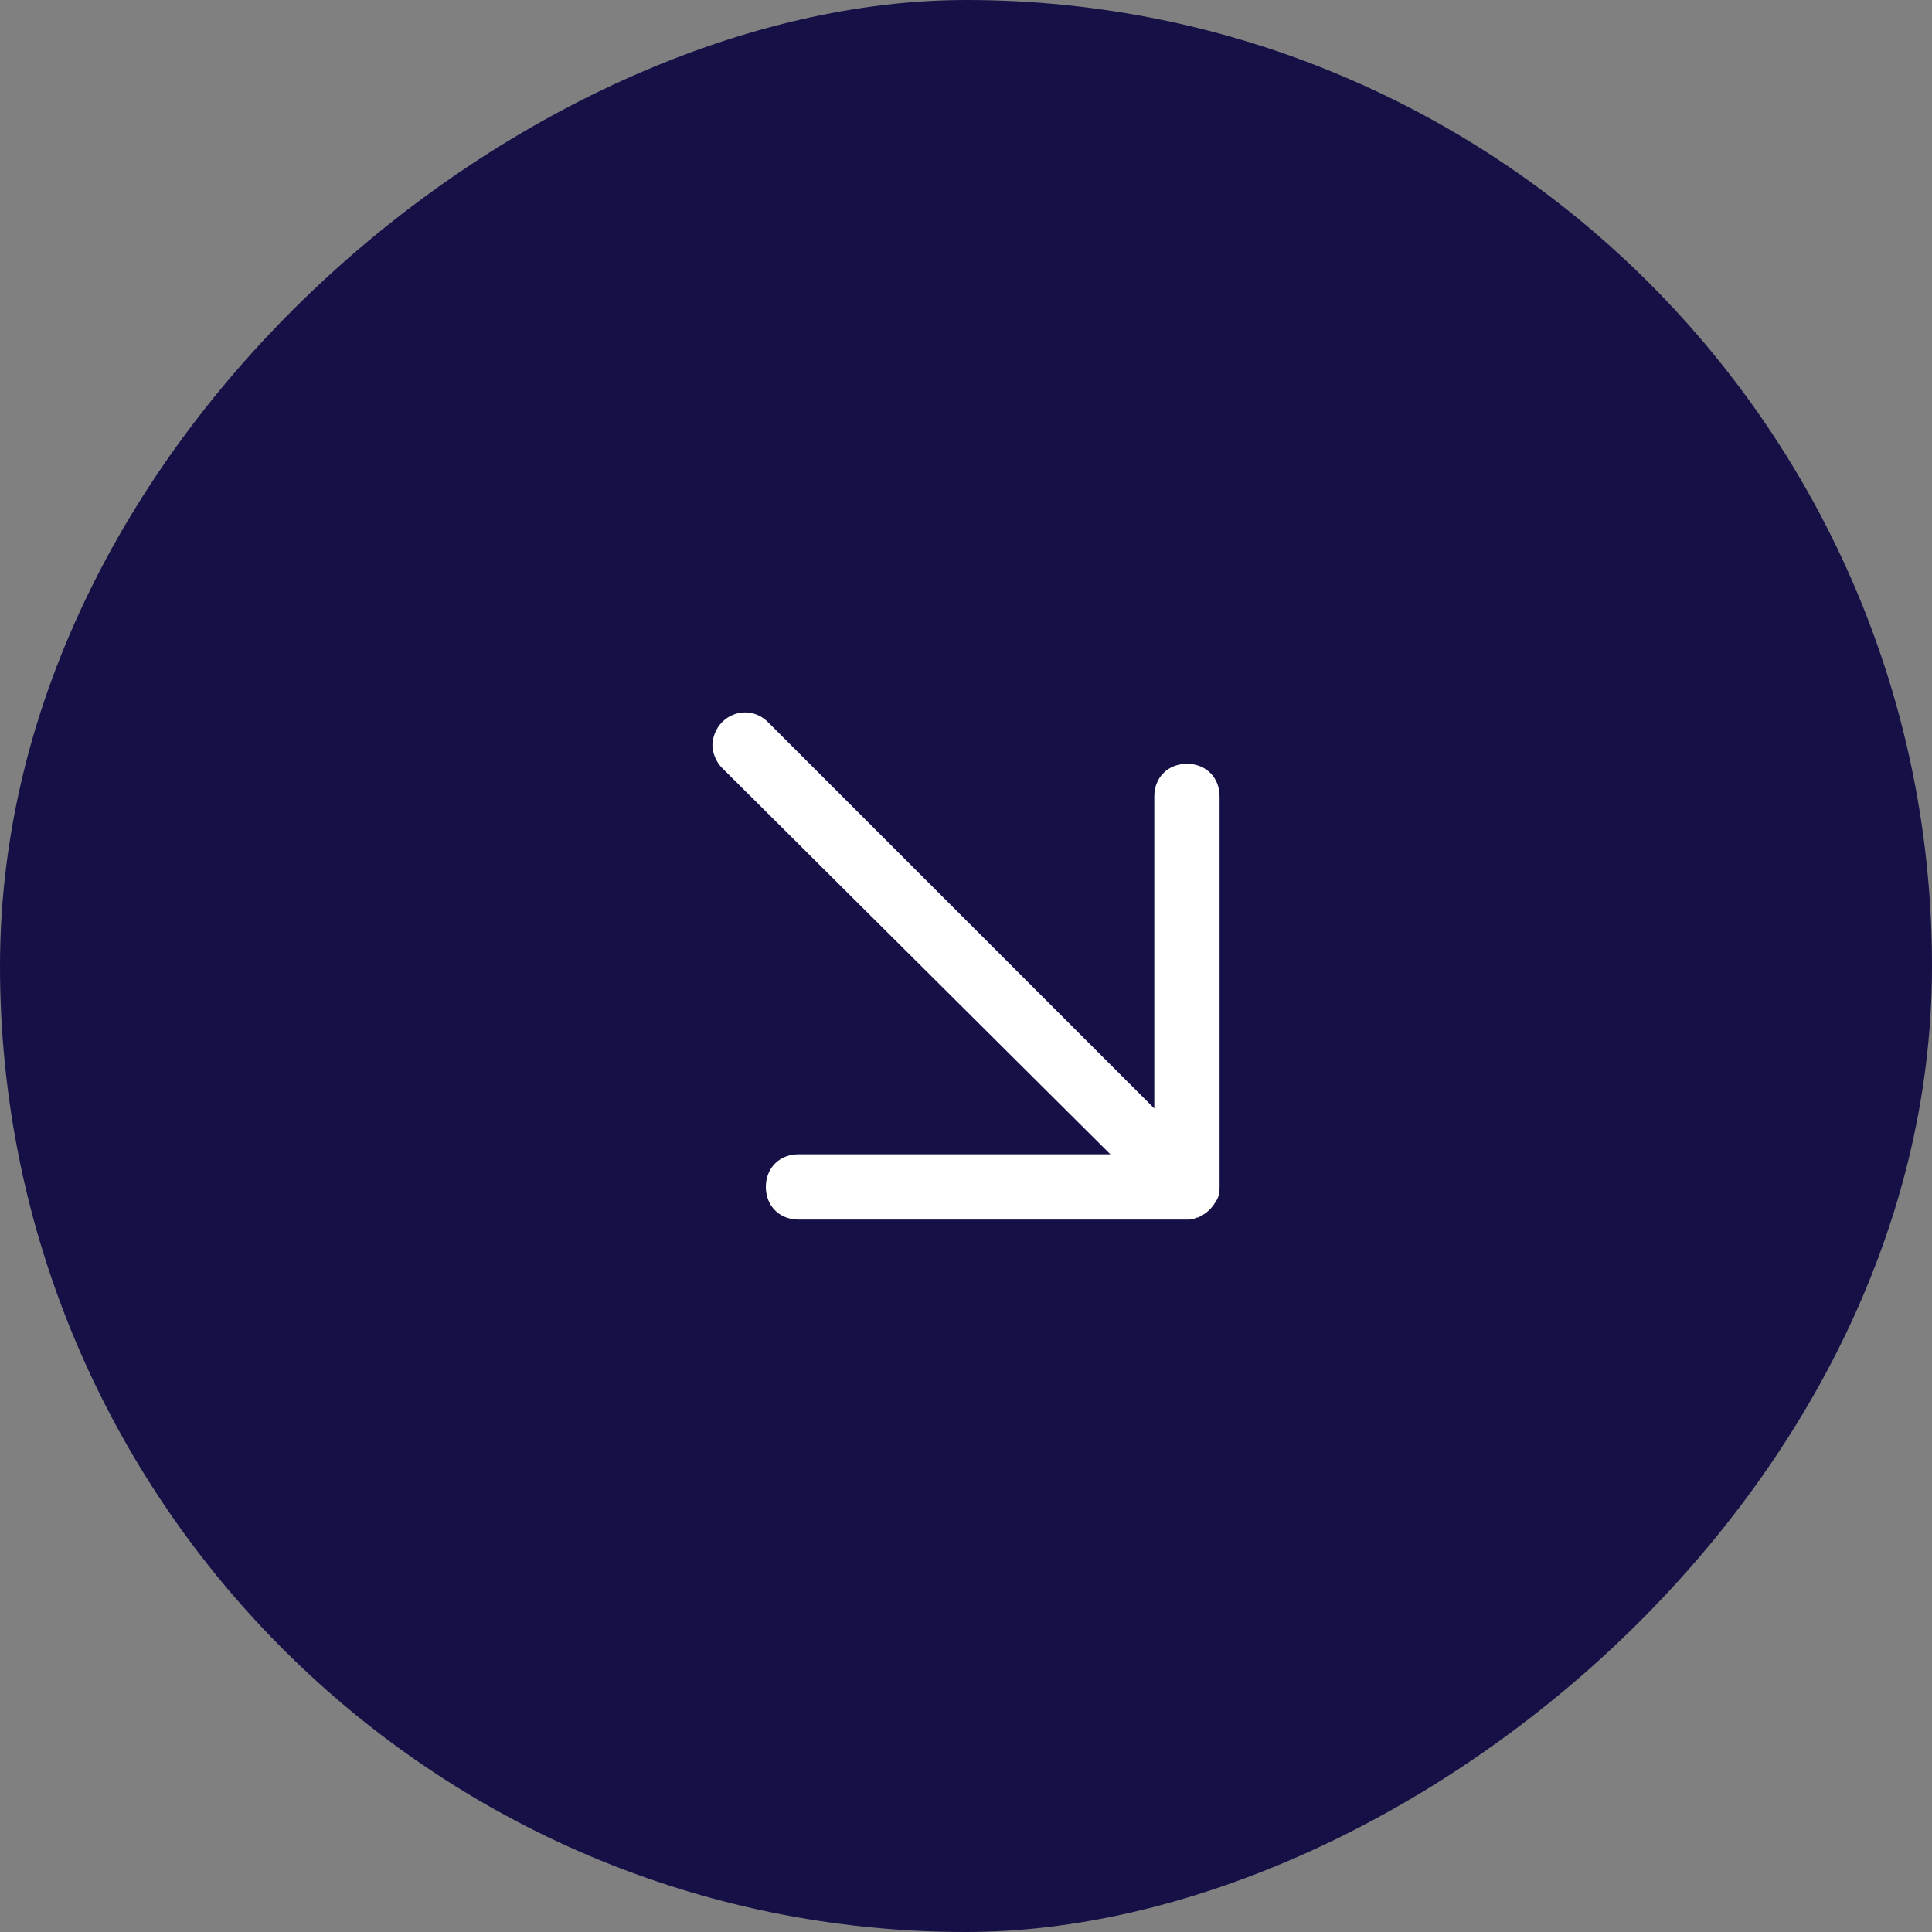
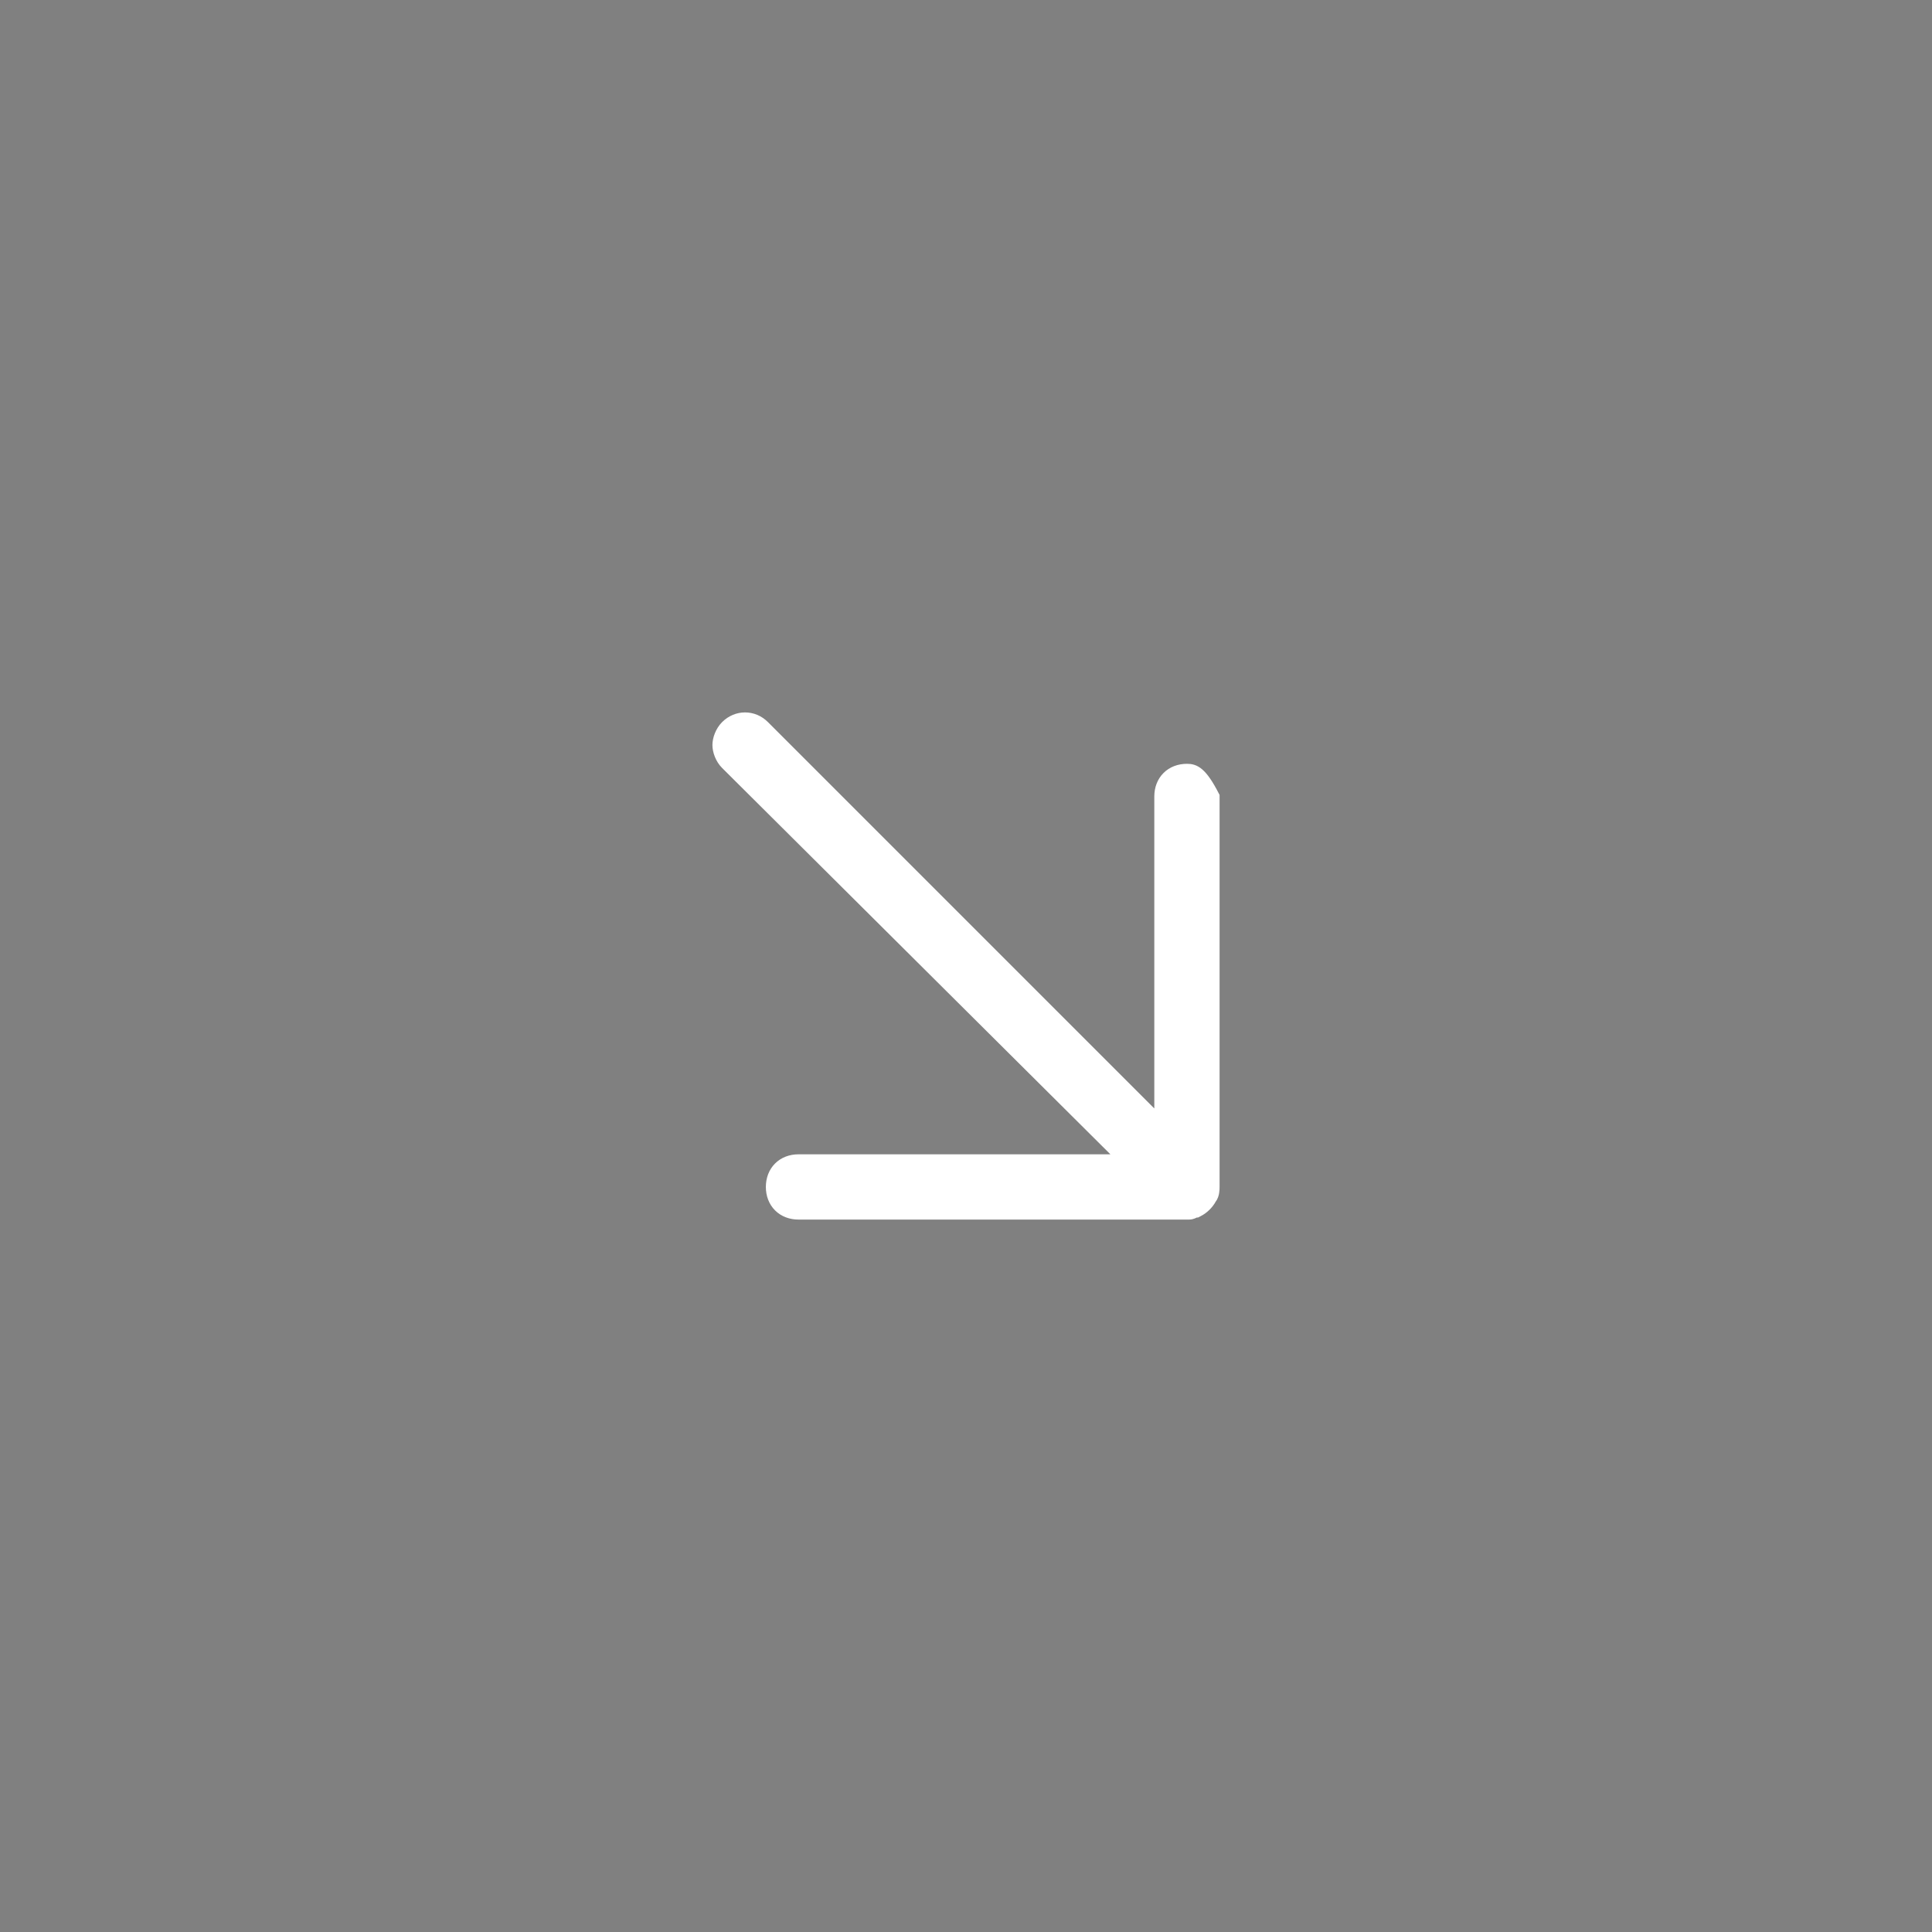
<svg xmlns="http://www.w3.org/2000/svg" width="32" height="32" viewBox="0 0 32 32" fill="none">
  <rect x="0" y="0" width="32" height="32" fill="#808080" stroke="none" />
-   <rect x="32" width="32" height="32" rx="16" transform="rotate(90 32 0)" fill="#151147" />
-   <path d="M19.219 18.601L12.649 12.031C12.474 11.856 12.207 11.856 12.031 12.031C11.943 12.12 11.9 12.248 11.9 12.34C11.9 12.433 11.943 12.561 12.031 12.649L12.032 12.65L18.634 19.219H13.226C13.101 19.219 12.989 19.261 12.908 19.342C12.827 19.423 12.785 19.535 12.785 19.66C12.785 19.784 12.827 19.896 12.908 19.977C12.989 20.058 13.101 20.1 13.226 20.1H19.694C19.718 20.1 19.739 20.094 19.754 20.088C19.768 20.083 19.78 20.077 19.788 20.073L19.789 20.072C19.796 20.069 19.8 20.067 19.803 20.066H19.819L19.84 20.055C19.924 20.014 20.004 19.936 20.049 19.853C20.079 19.816 20.09 19.773 20.094 19.744C20.1 19.71 20.1 19.678 20.1 19.661V19.66V13.191C20.1 13.067 20.058 12.955 19.977 12.874C19.896 12.793 19.784 12.751 19.66 12.751C19.535 12.751 19.423 12.793 19.342 12.874C19.261 12.955 19.219 13.067 19.219 13.191V18.601Z" fill="white" stroke="white" stroke-width="0.2" />
+   <path d="M19.219 18.601L12.649 12.031C12.474 11.856 12.207 11.856 12.031 12.031C11.943 12.12 11.9 12.248 11.9 12.34C11.9 12.433 11.943 12.561 12.031 12.649L12.032 12.65L18.634 19.219H13.226C13.101 19.219 12.989 19.261 12.908 19.342C12.827 19.423 12.785 19.535 12.785 19.66C12.785 19.784 12.827 19.896 12.908 19.977C12.989 20.058 13.101 20.1 13.226 20.1H19.694C19.718 20.1 19.739 20.094 19.754 20.088C19.768 20.083 19.78 20.077 19.788 20.073L19.789 20.072C19.796 20.069 19.8 20.067 19.803 20.066H19.819L19.84 20.055C19.924 20.014 20.004 19.936 20.049 19.853C20.079 19.816 20.09 19.773 20.094 19.744C20.1 19.71 20.1 19.678 20.1 19.661V19.66V13.191C19.896 12.793 19.784 12.751 19.66 12.751C19.535 12.751 19.423 12.793 19.342 12.874C19.261 12.955 19.219 13.067 19.219 13.191V18.601Z" fill="white" stroke="white" stroke-width="0.2" />
</svg>